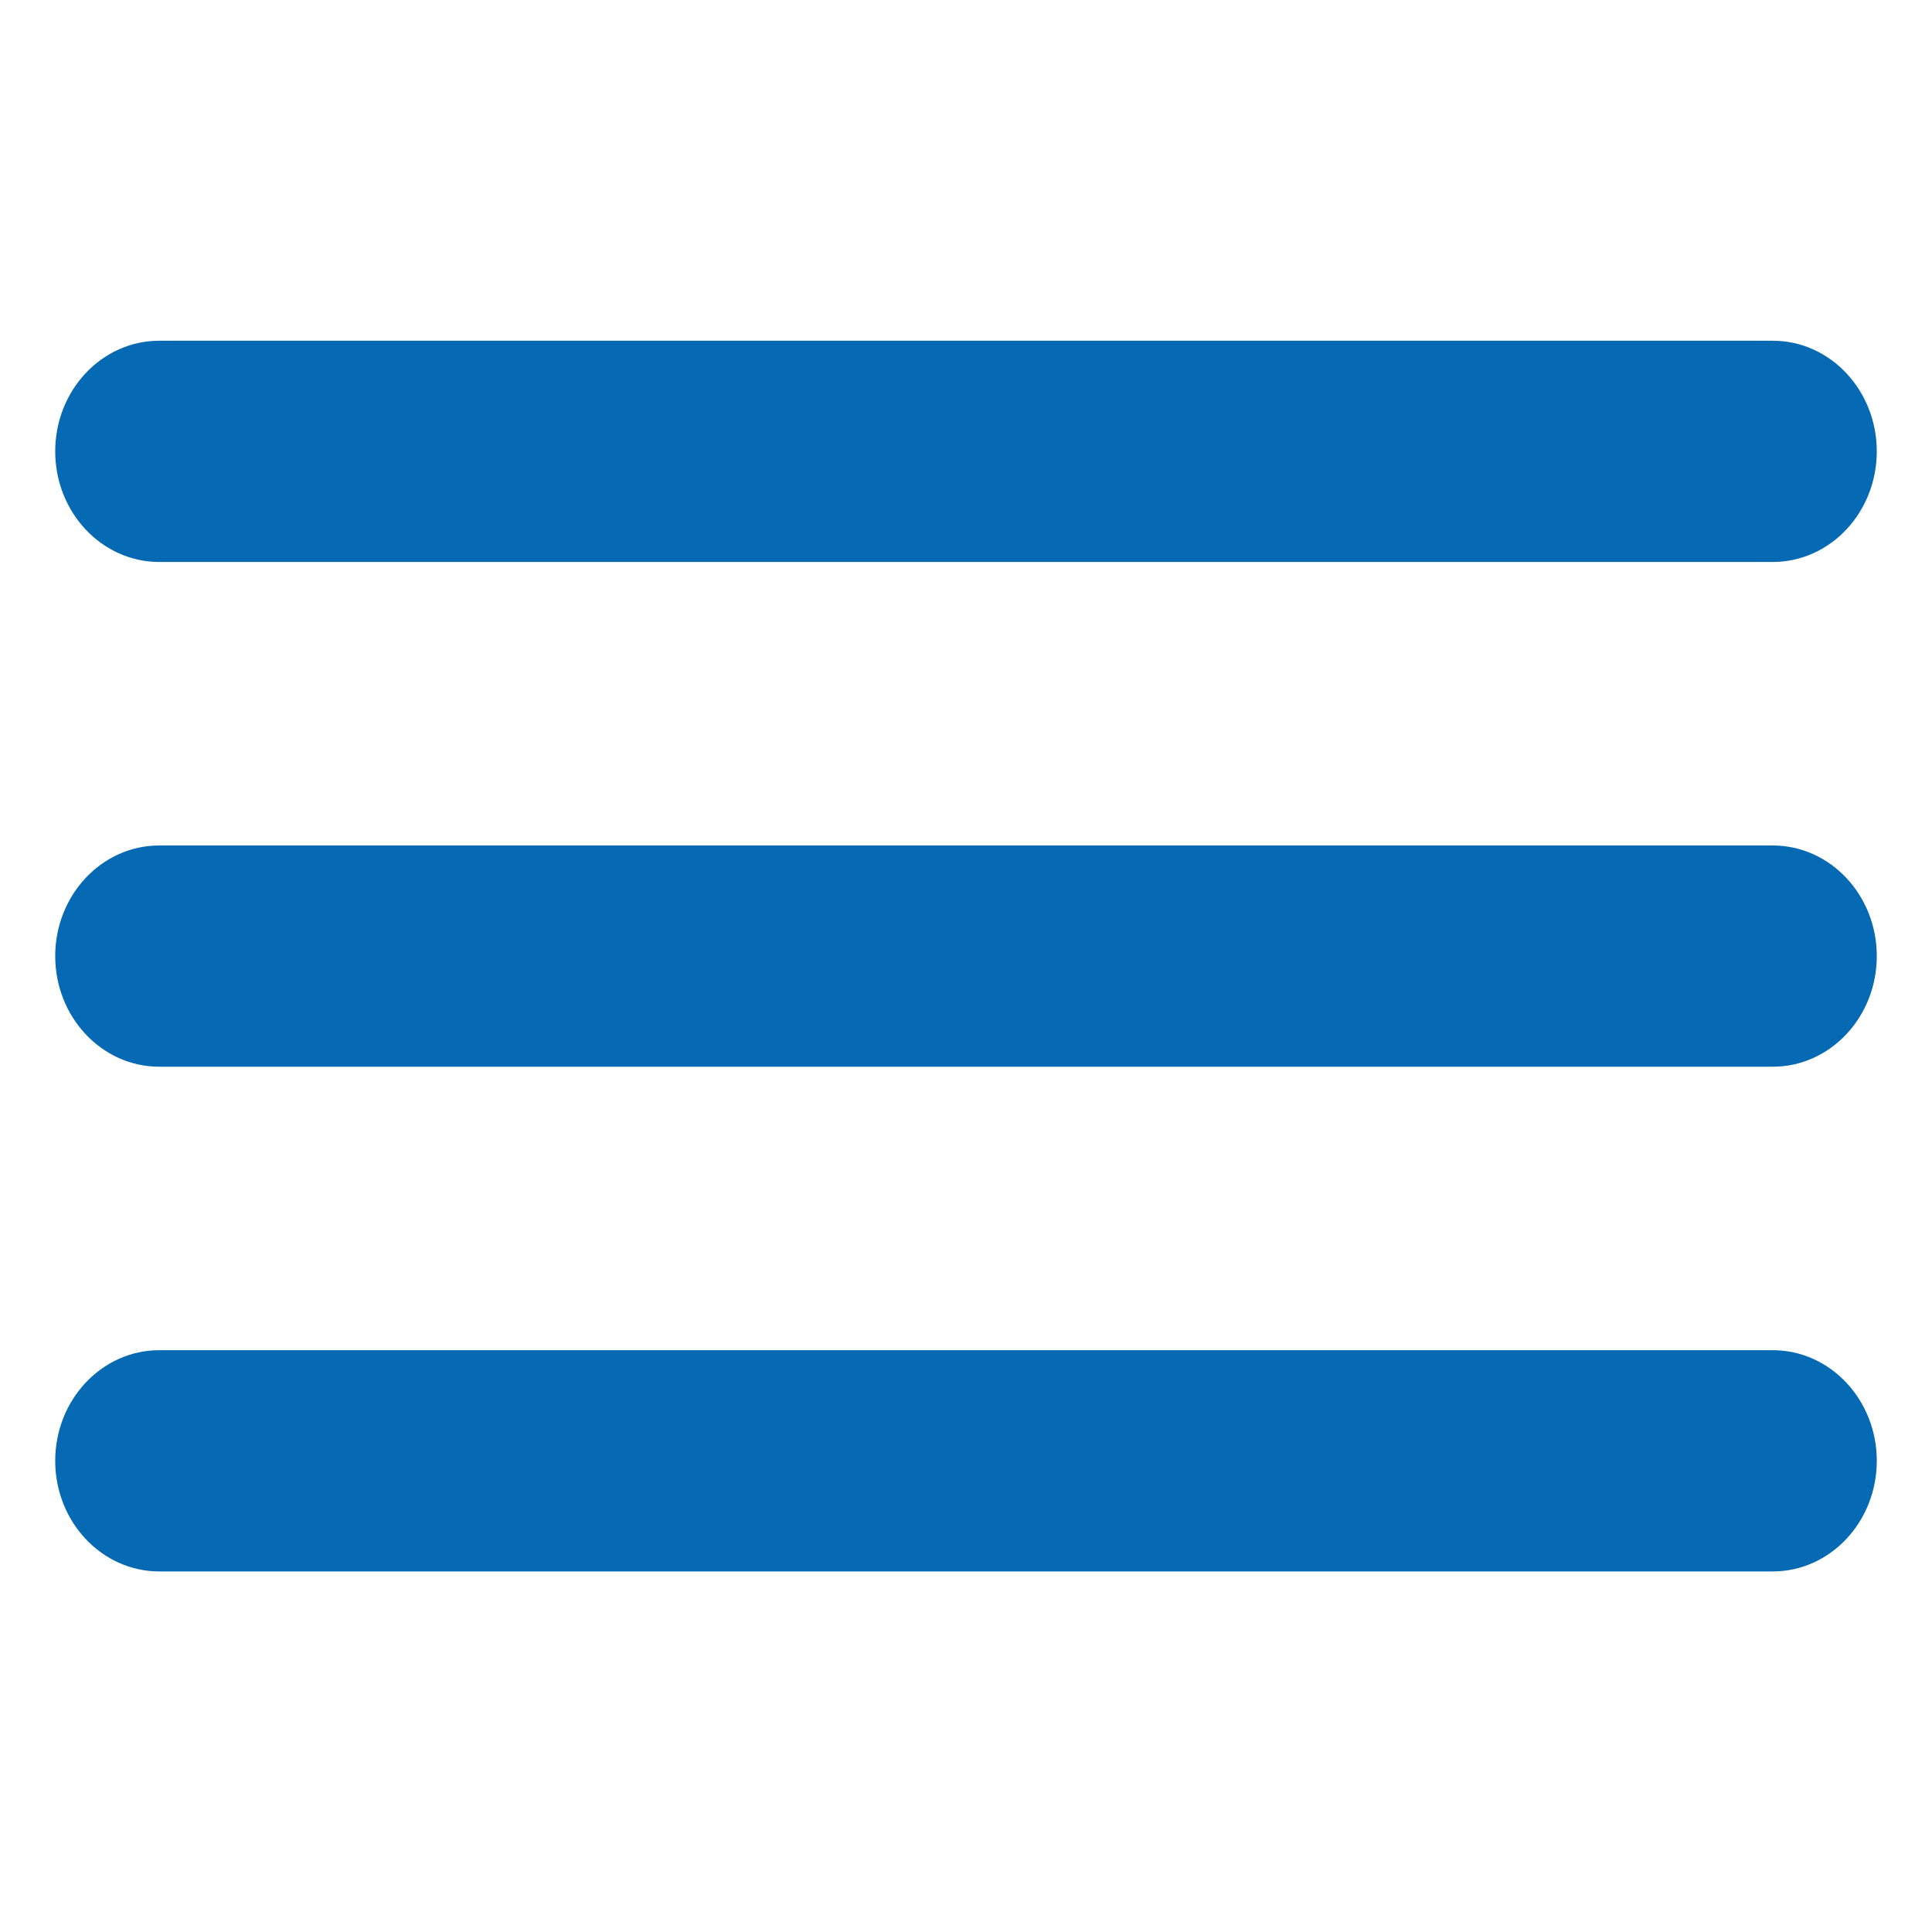
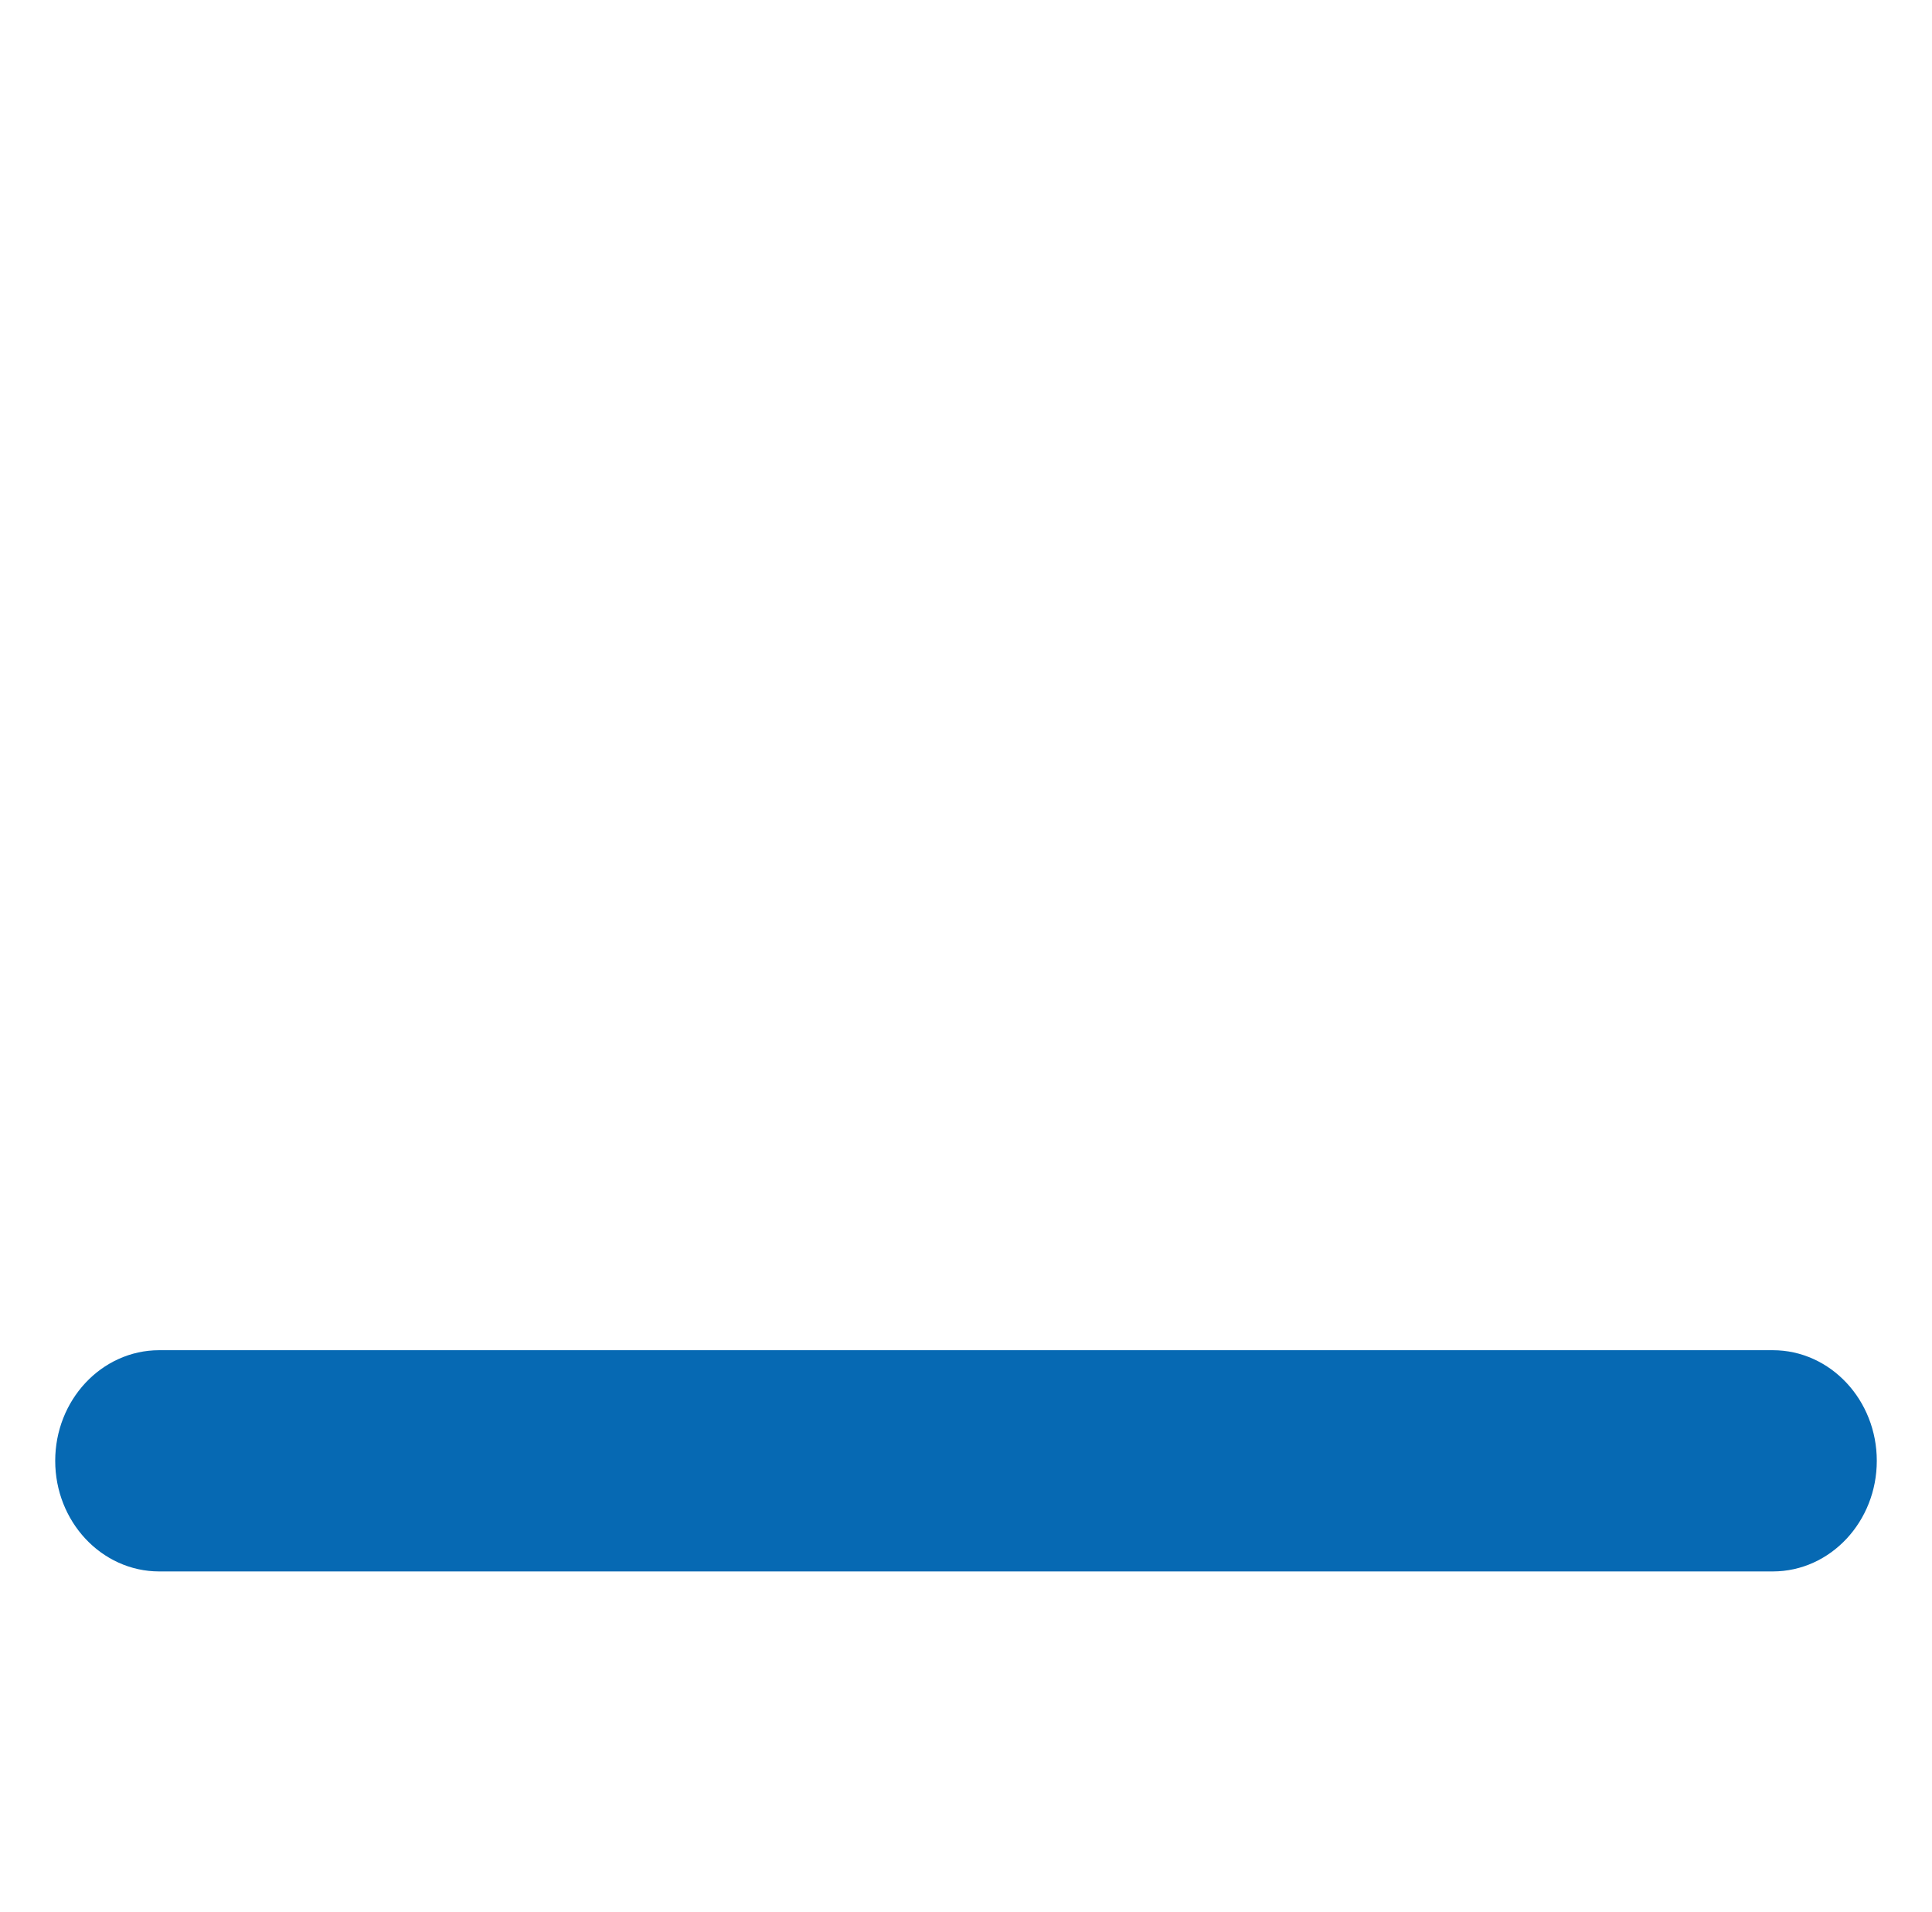
<svg xmlns="http://www.w3.org/2000/svg" version="1.2" baseProfile="tiny" id="Ebene_1" x="0px" y="0px" viewBox="0 0 393 388.948" overflow="visible" xml:space="preserve">
  <g>
-     <path fill="#0669B3" stroke="#0669B3" stroke-width="5" stroke-miterlimit="10" d="M360.619,174.476H32.381   c-10.283,0-18.65,8.972-18.65,20c0,11.028,8.367,20,18.65,20h328.239c10.284,0,18.65-8.972,18.65-20   C379.269,183.448,370.903,174.476,360.619,174.476z" />
-     <path fill="#0669B3" stroke="#0669B3" stroke-width="5" stroke-miterlimit="10" d="M32.381,111.808h328.239   c10.284,0,18.65-8.972,18.65-20s-8.366-20-18.65-20H32.381c-10.283,0-18.65,8.972-18.65,20S22.097,111.808,32.381,111.808z" />
    <path fill="#0669B3" stroke="#0669B3" stroke-width="5" stroke-miterlimit="10" d="M360.619,277.14H32.381   c-10.283,0-18.65,8.972-18.65,20s8.367,20,18.65,20h328.239c10.284,0,18.65-8.972,18.65-20S370.903,277.14,360.619,277.14z" />
  </g>
</svg>